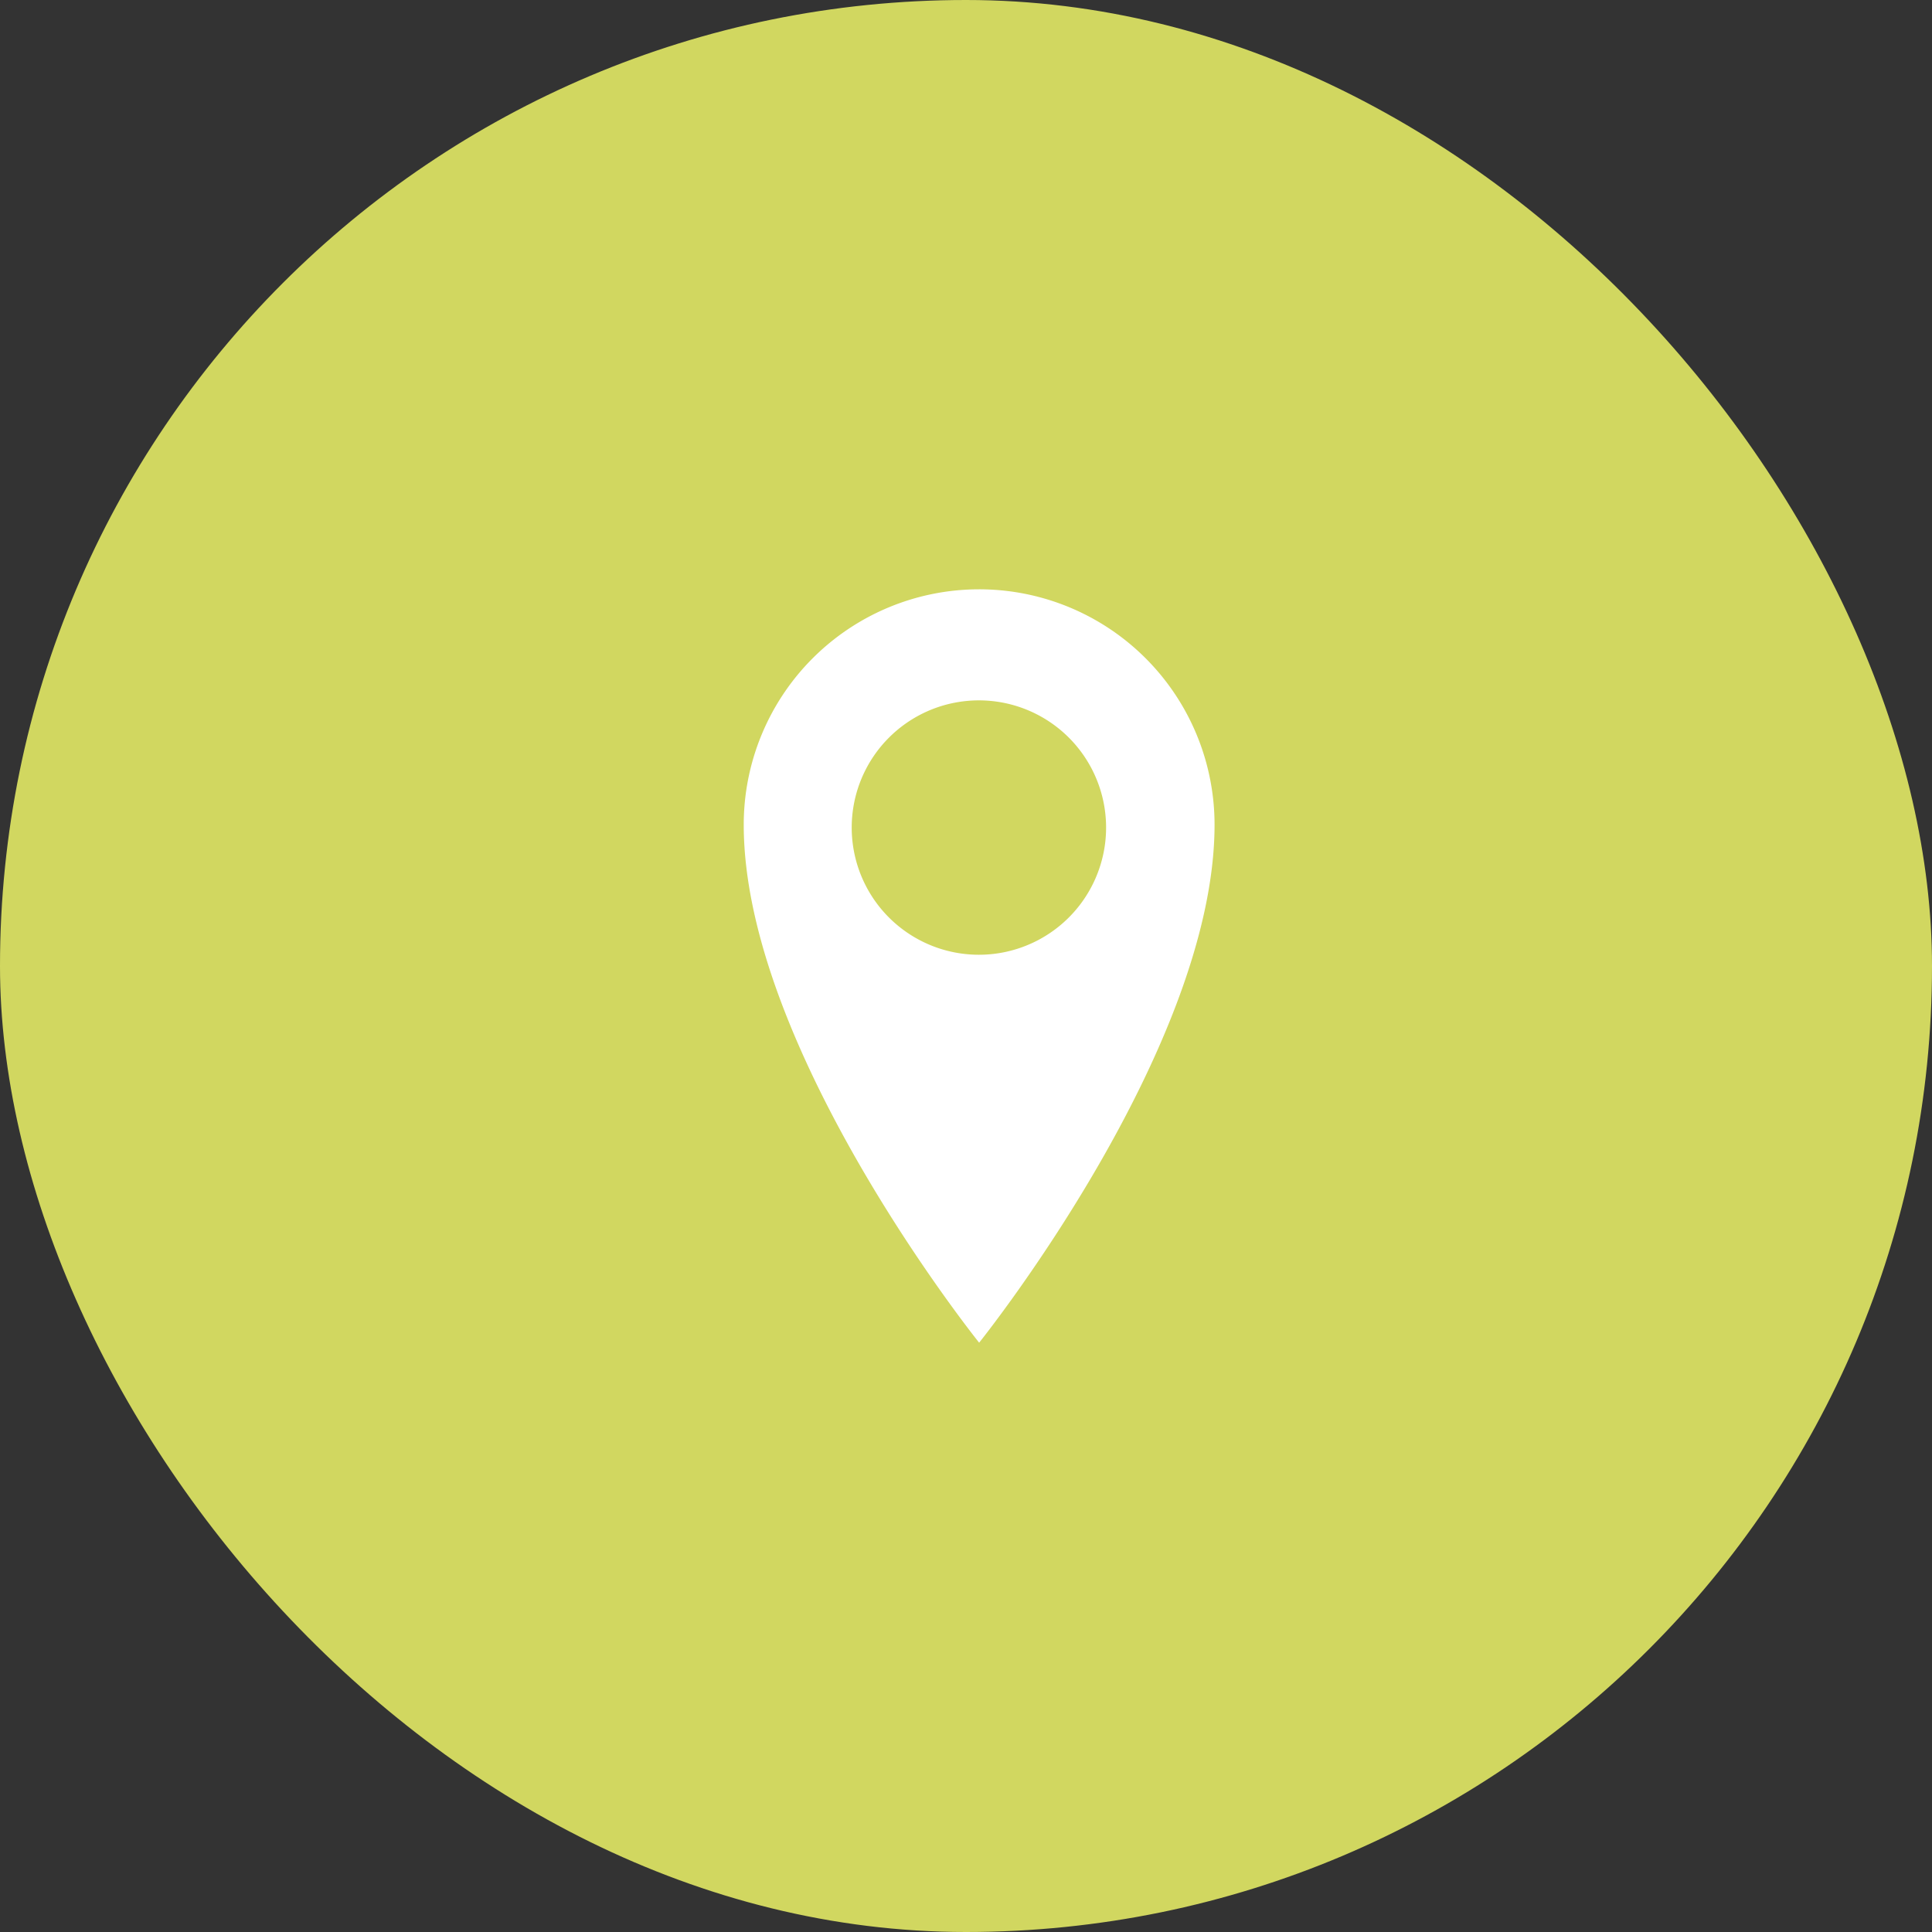
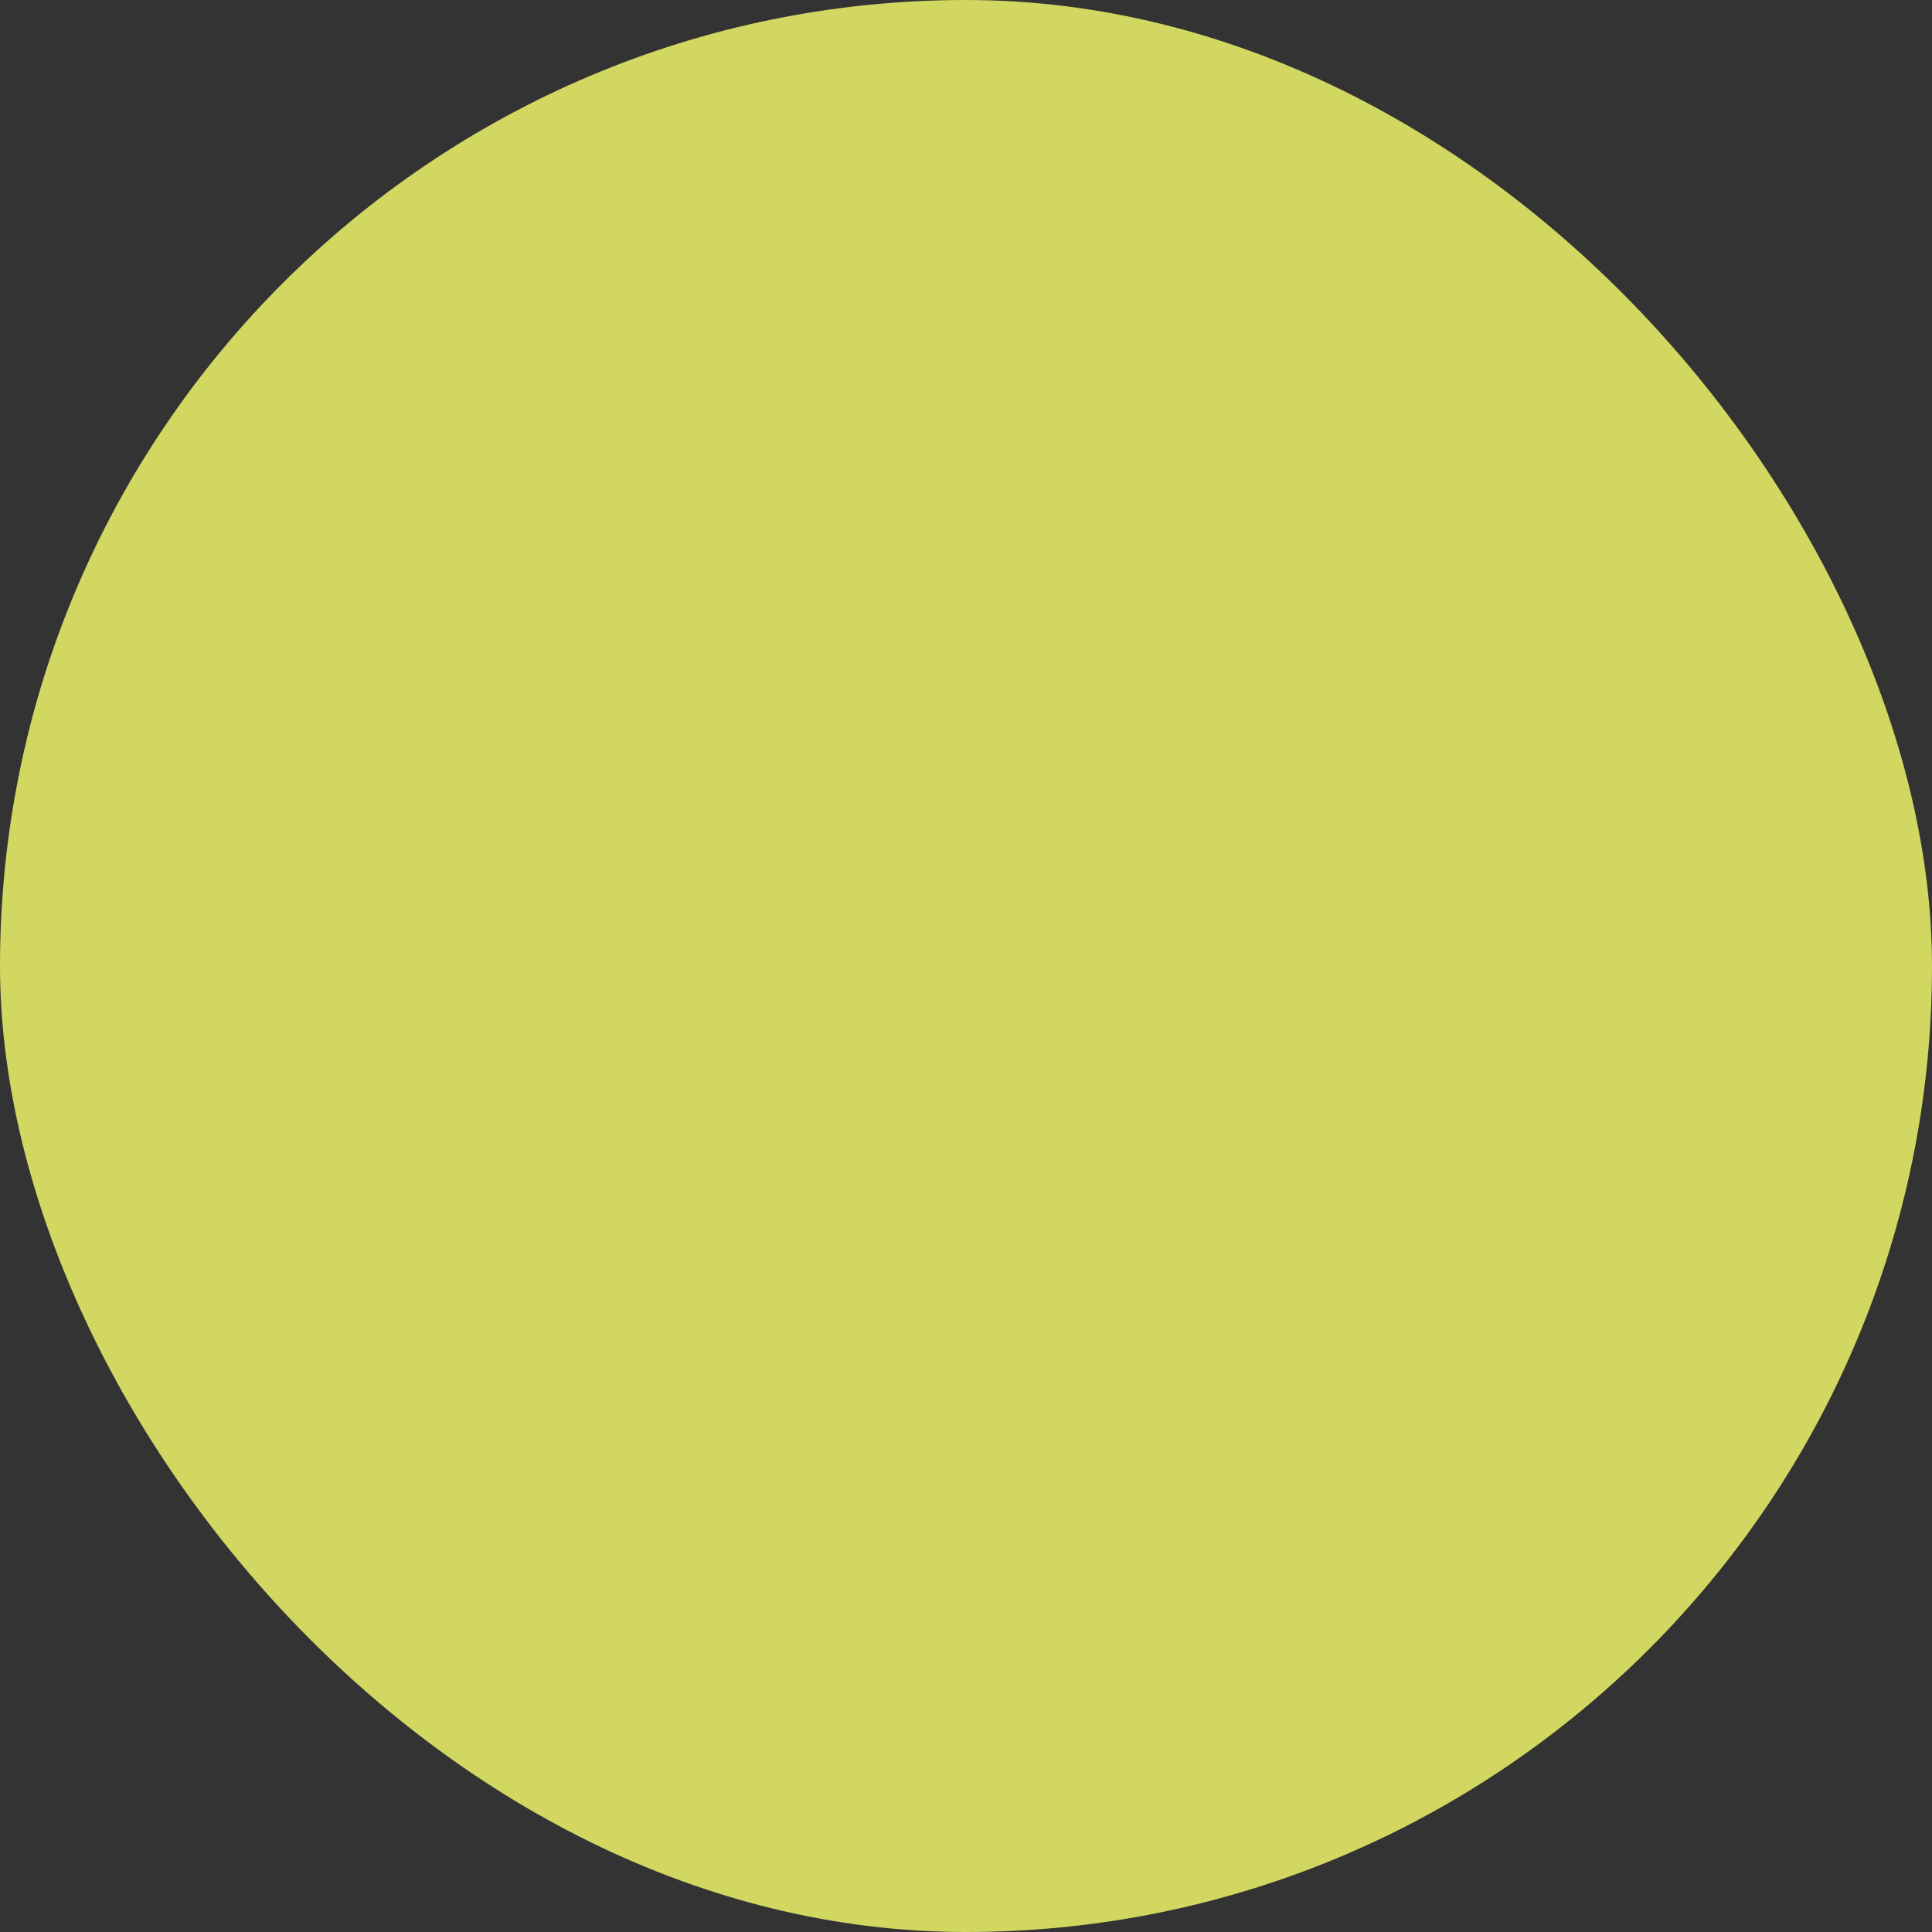
<svg xmlns="http://www.w3.org/2000/svg" viewBox="0 0 306.53 306.53">
  <rect x="0" y="0" width="306.53" height="306.53" fill="#333333" stroke="none" />
  <defs>
    <style>.cls-1{fill:#d1d760;}.cls-2{fill:#fff;}</style>
  </defs>
  <g id="レイヤー_2" data-name="レイヤー 2">
    <g id="レイヤー_1-2" data-name="レイヤー 1">
      <rect class="cls-1" width="306.53" height="306.53" rx="153.27" />
-       <path class="cls-2" d="M155.32,93.5A37.35,37.35,0,0,0,118,130.85c0,35.67,37.35,82.18,37.35,82.18s37.35-46.51,37.35-82.18A37.35,37.35,0,0,0,155.32,93.5Zm2.61,57.81a20.18,20.18,0,1,1,17.39-17.38A20.19,20.19,0,0,1,157.93,151.31Z" />
    </g>
  </g>
</svg>